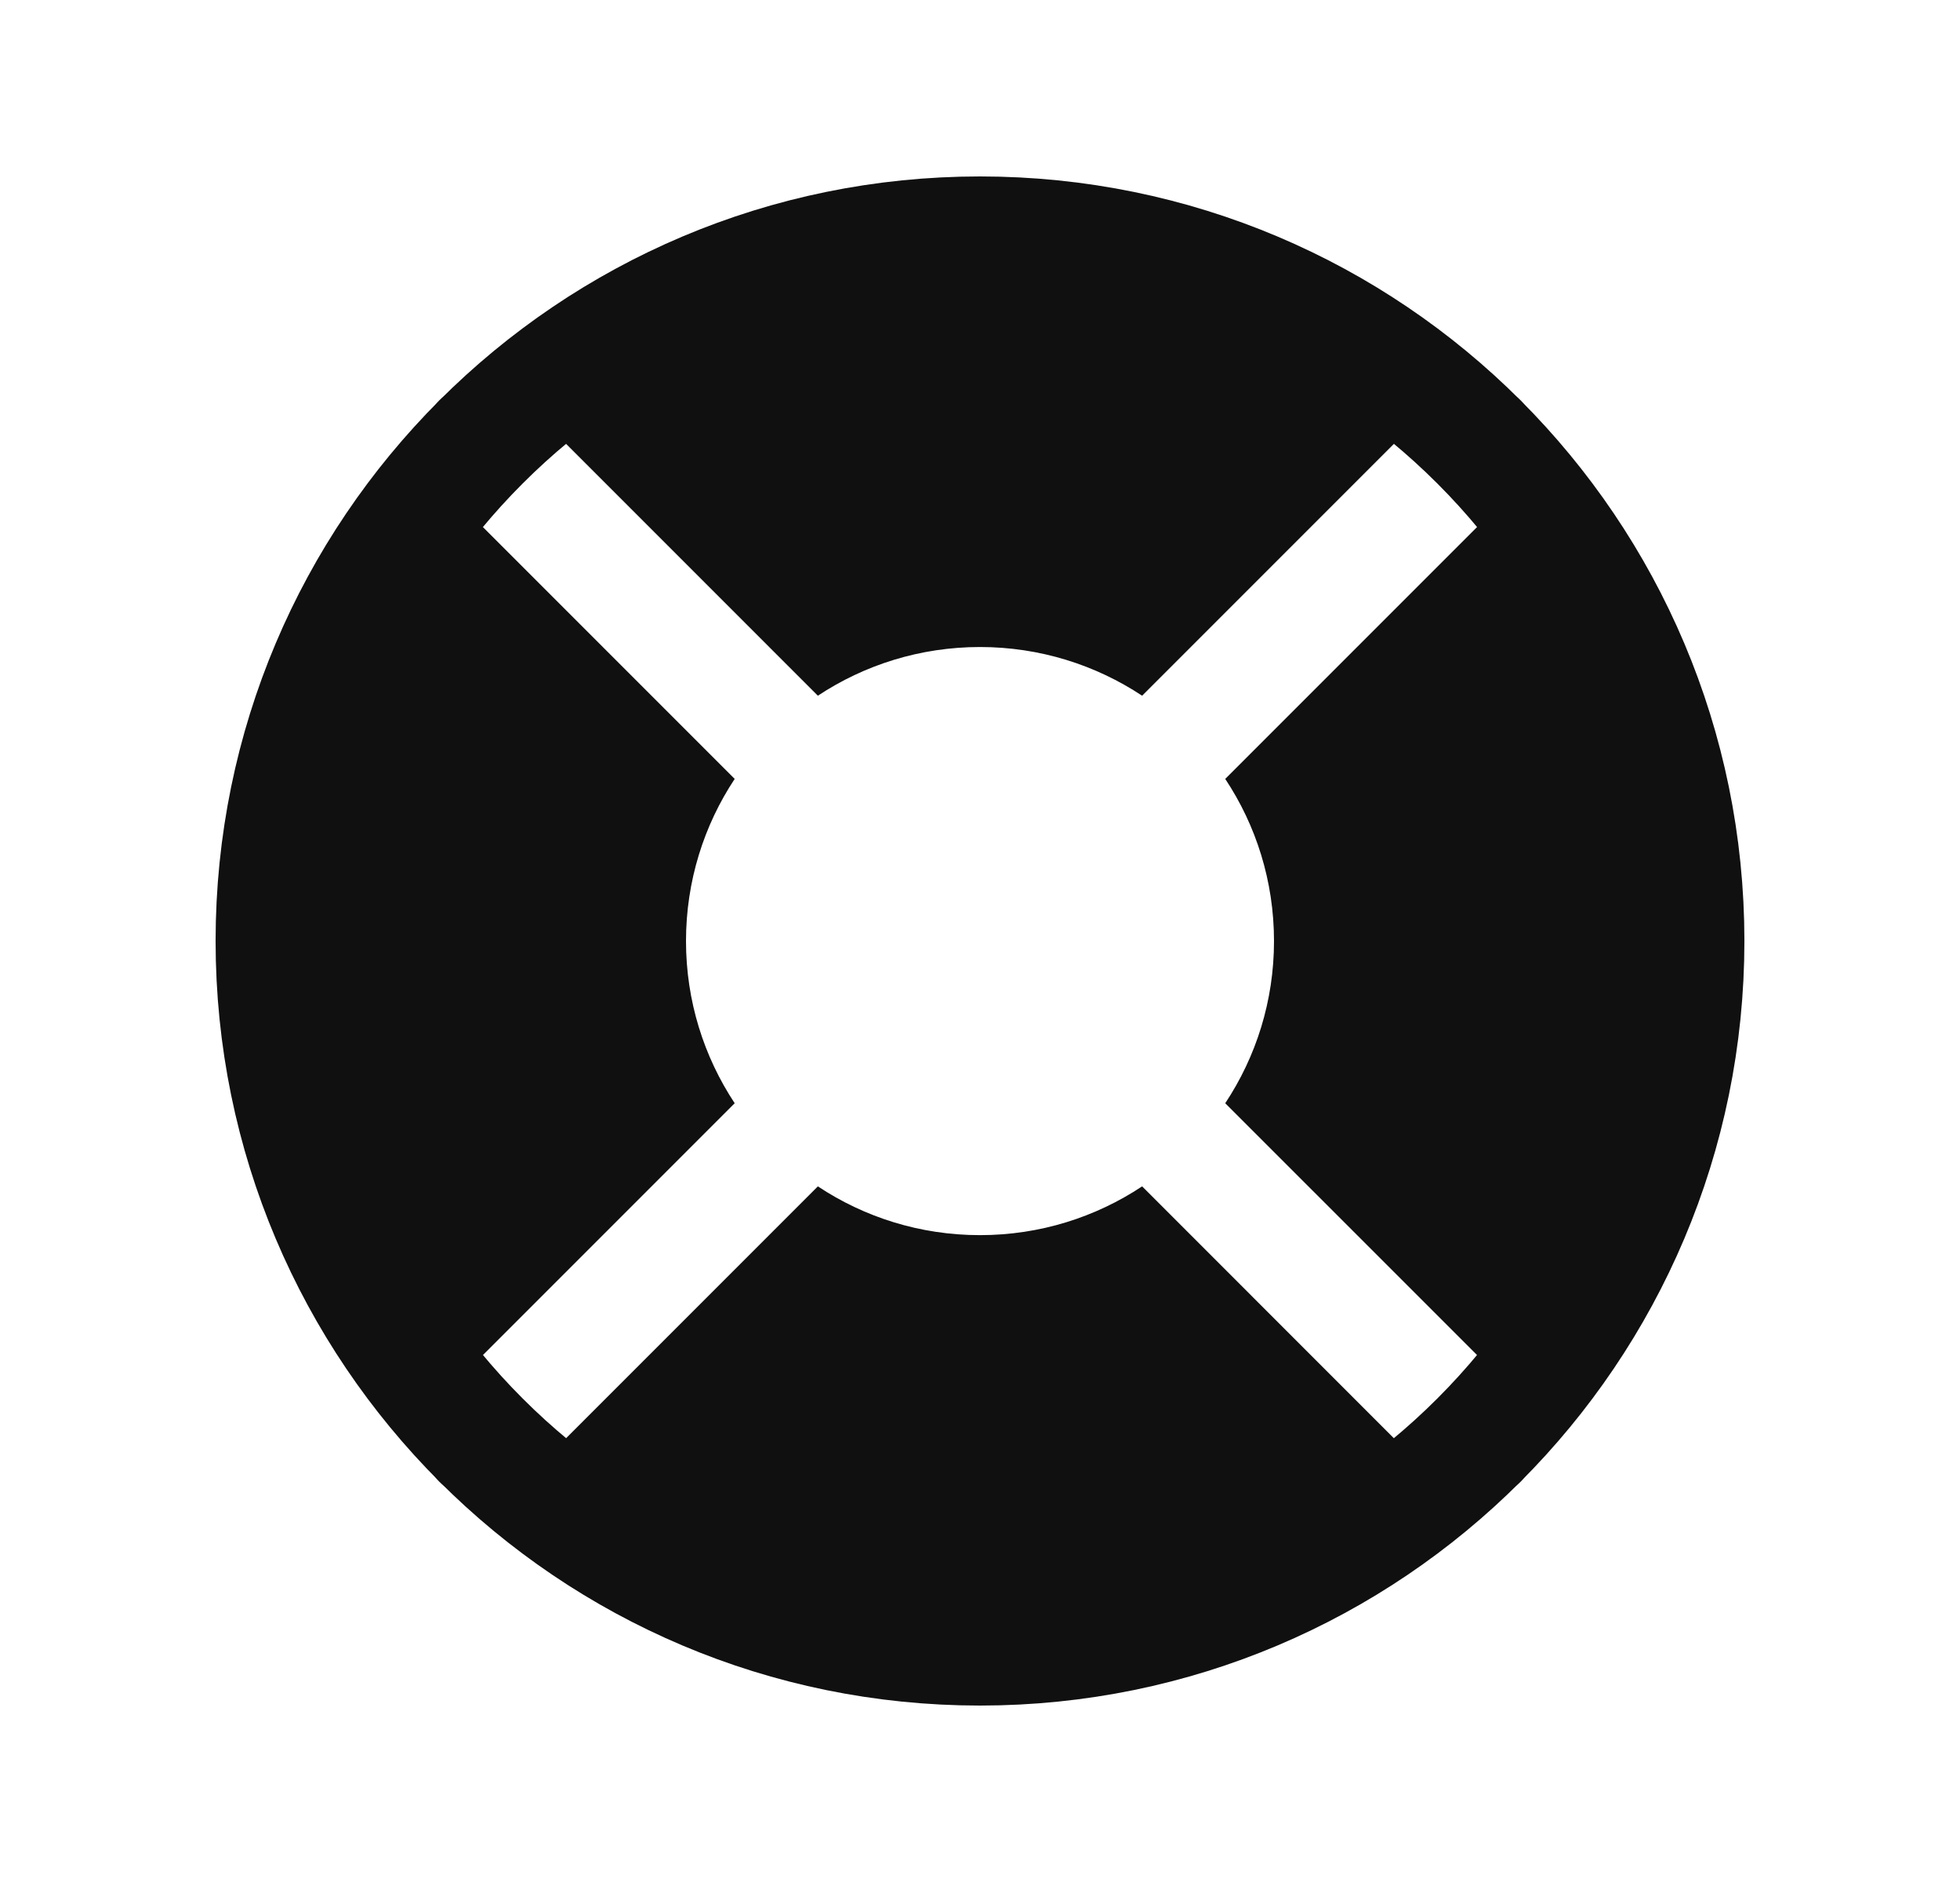
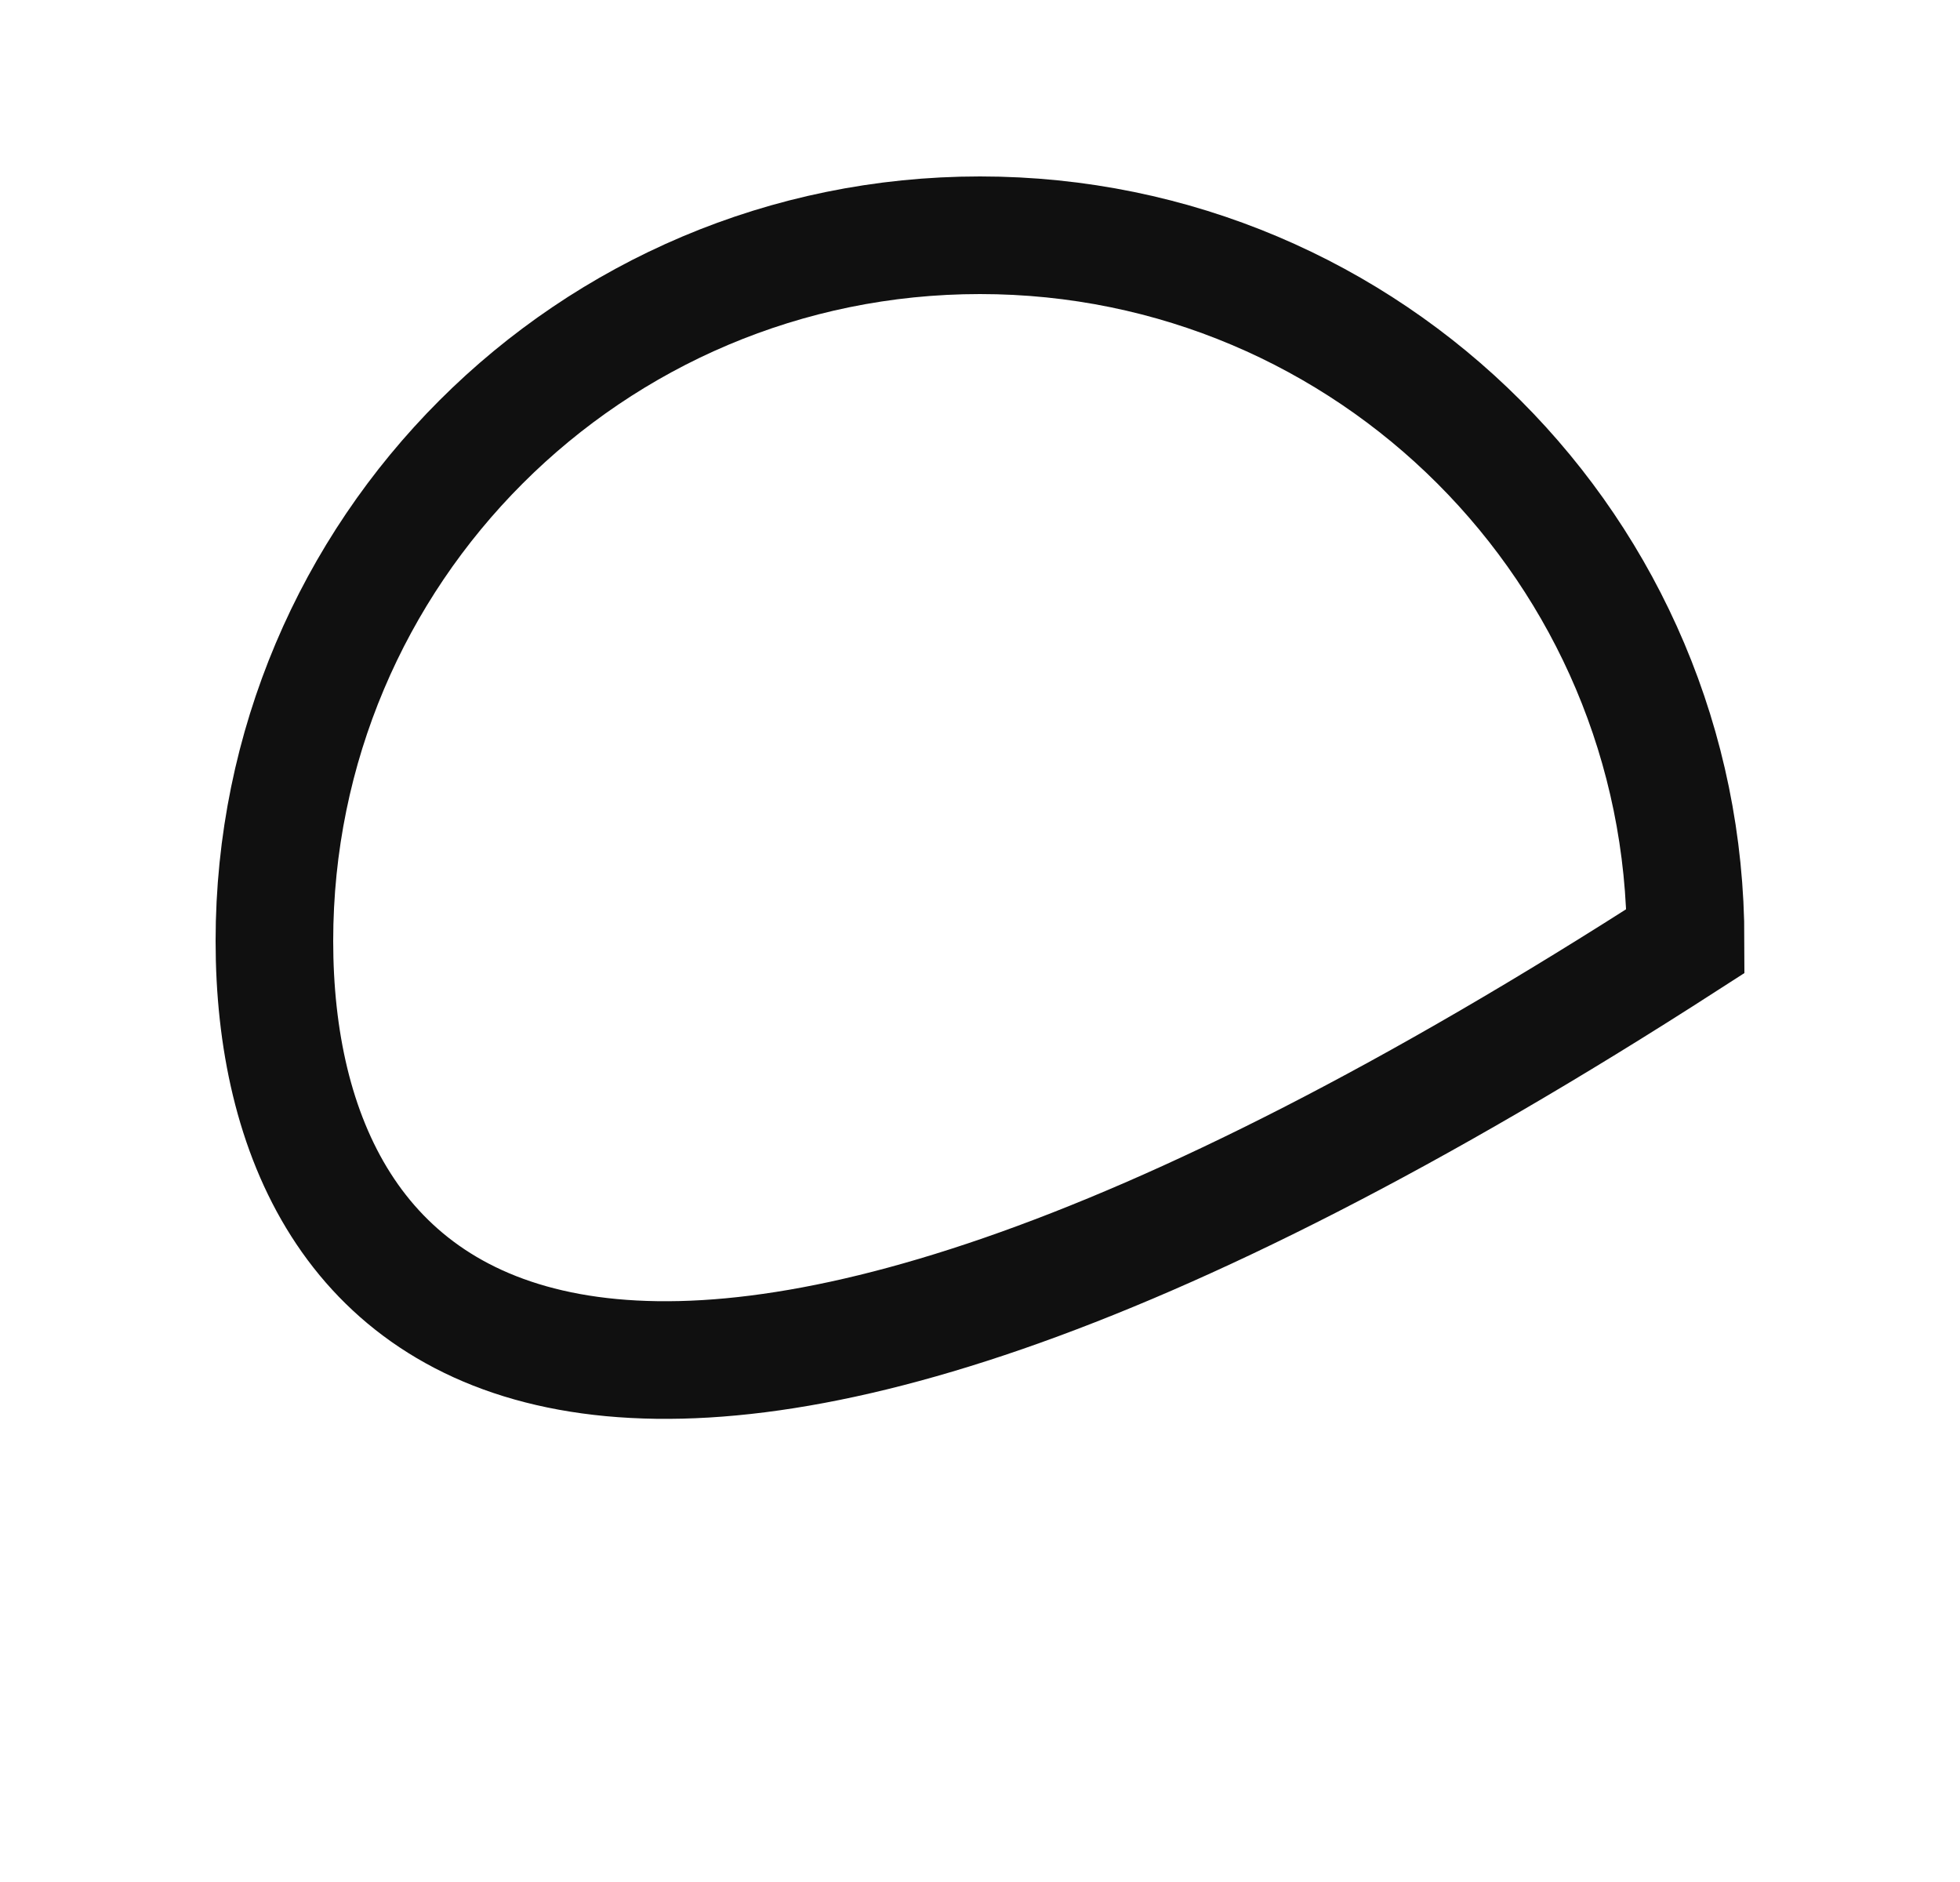
<svg xmlns="http://www.w3.org/2000/svg" width="25" height="24" viewBox="0 0 25 24" fill="none">
-   <path fill-rule="evenodd" clip-rule="evenodd" d="M19.372 17.812C20.699 16.244 21.5 14.216 21.5 12C21.5 9.785 20.7 7.757 19.372 6.189L19.394 6.167C19.687 5.874 19.687 5.399 19.394 5.106C19.101 4.813 18.626 4.813 18.333 5.106L18.312 5.128C16.744 3.8 14.715 3 12.5 3C10.284 3 8.256 3.801 6.688 5.128L6.666 5.106C6.373 4.813 5.898 4.813 5.605 5.106C5.312 5.399 5.312 5.874 5.605 6.167L5.627 6.189C4.3 7.757 3.5 9.785 3.5 12C3.5 14.215 4.3 16.244 5.628 17.812L5.605 17.834C5.312 18.127 5.312 18.602 5.605 18.895C5.898 19.188 6.373 19.188 6.666 18.895L6.689 18.872C8.257 20.2 10.285 21 12.5 21C14.715 21 16.743 20.2 18.311 18.873L18.333 18.895C18.626 19.188 19.101 19.188 19.394 18.895C19.687 18.602 19.687 18.127 19.394 17.834L19.372 17.812ZM19.372 17.812L15.628 14.069C16.021 13.476 16.25 12.765 16.25 12.001C16.25 11.237 16.021 10.525 15.628 9.933L19.372 6.189C19.049 5.806 18.694 5.451 18.312 5.128L14.568 8.872C13.975 8.48 13.264 8.251 12.5 8.251C11.736 8.251 11.024 8.48 10.432 8.872L6.688 5.128C6.306 5.452 5.951 5.807 5.627 6.189L9.371 9.933C8.979 10.525 8.75 11.237 8.75 12.001C8.75 12.765 8.979 13.476 9.371 14.069L5.628 17.812C5.951 18.194 6.306 18.549 6.689 18.872L10.432 15.129C11.024 15.522 11.736 15.751 12.5 15.751C13.264 15.751 13.975 15.522 14.568 15.129L18.311 18.873C18.693 18.549 19.048 18.194 19.372 17.812Z" fill="#101010" />
-   <path d="M21.5 12C21.5 16.971 17.471 21 12.5 21C7.529 21 3.5 16.971 3.5 12C3.5 7.029 7.529 3 12.5 3C17.471 3 21.5 7.029 21.5 12Z" stroke="#101010" stroke-width="1.5" />
+   <path d="M21.5 12C7.529 21 3.5 16.971 3.5 12C3.5 7.029 7.529 3 12.5 3C17.471 3 21.5 7.029 21.5 12Z" stroke="#101010" stroke-width="1.5" />
</svg>